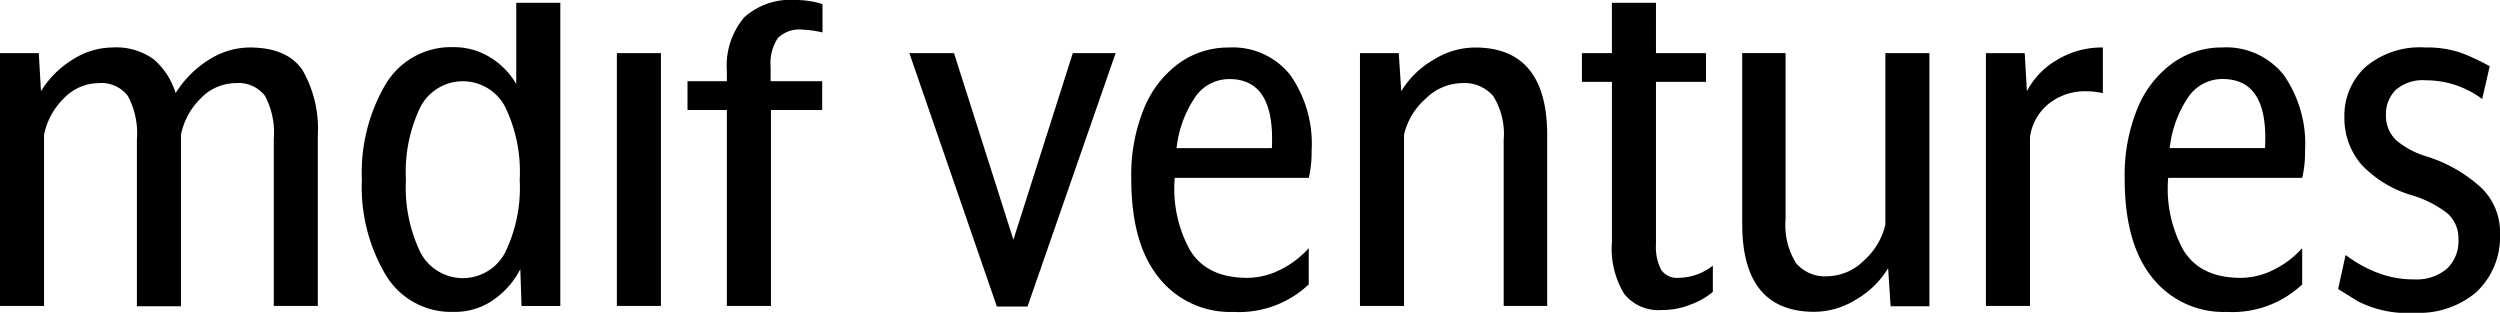
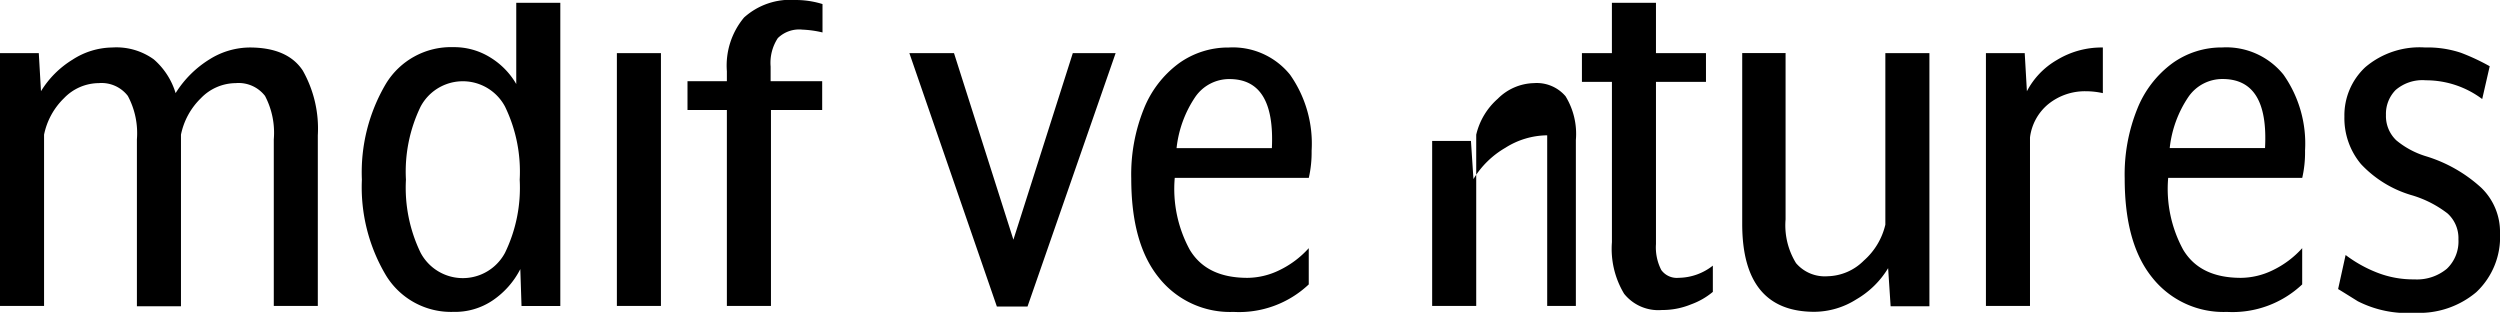
<svg xmlns="http://www.w3.org/2000/svg" id="mdif_ventures_logo" width="206.236" height="25.805" viewBox="0 0 206.236 25.805">
-   <path id="Pfad_1179" data-name="Pfad 1179" d="M22.583,25.238h3.635V11.163A9.728,9.728,0,0,0,24.98,5.826c-.825-1.263-2.294-1.908-4.383-1.908a6.3,6.3,0,0,0-3.274.954,8.66,8.66,0,0,0-2.836,2.81,5.961,5.961,0,0,0-1.8-2.784,5.273,5.273,0,0,0-3.429-.98A6.144,6.144,0,0,0,5.981,4.924a7.857,7.857,0,0,0-2.6,2.6L3.2,4.383H0V25.238H3.635V11.111a5.812,5.812,0,0,1,1.65-3.016A4.015,4.015,0,0,1,8.146,6.857a2.733,2.733,0,0,1,2.4,1.057,6.5,6.5,0,0,1,.748,3.583V25.264h3.635V11.111a5.812,5.812,0,0,1,1.65-3.016,4.015,4.015,0,0,1,2.862-1.237,2.751,2.751,0,0,1,2.423,1.057,6.539,6.539,0,0,1,.722,3.583v13.74Zm7.27-10.415a14.194,14.194,0,0,0,1.985,7.889,6.282,6.282,0,0,0,5.568,3.016,5.544,5.544,0,0,0,3.248-.954A6.911,6.911,0,0,0,42.923,22.2l.1,3.042h3.2V.232H42.588v6.7a6.216,6.216,0,0,0-2.14-2.191,5.639,5.639,0,0,0-3.042-.851,6.282,6.282,0,0,0-5.568,3.016,14.346,14.346,0,0,0-1.985,7.914Zm3.635,0A12.281,12.281,0,0,1,34.7,8.791a3.944,3.944,0,0,1,6.96,0,12.281,12.281,0,0,1,1.212,6.032,12.281,12.281,0,0,1-1.212,6.032,3.944,3.944,0,0,1-6.96,0,12.281,12.281,0,0,1-1.212-6.032ZM54.524,25.238V4.383H50.889V25.238ZM63.572,9.074h4.254V6.7H63.572V5.491a3.719,3.719,0,0,1,.593-2.346,2.52,2.52,0,0,1,2.037-.7,8.489,8.489,0,0,1,1.65.232V.335A7.469,7.469,0,0,0,65.635,0a5.7,5.7,0,0,0-4.254,1.444,6.183,6.183,0,0,0-1.418,4.434V6.7H56.715V9.074h3.248V25.238H63.6V9.074ZM92.033,4.383H88.5l-4.9,15.39L78.7,4.383H75.018L82.237,25.29h2.526l7.27-20.907ZM108.2,12.452a9.874,9.874,0,0,0-1.779-6.29,6.064,6.064,0,0,0-5.053-2.243A6.954,6.954,0,0,0,97.24,5.233,8.631,8.631,0,0,0,94.353,9a14.452,14.452,0,0,0-1.031,5.723c0,3.583.748,6.29,2.269,8.172a7.494,7.494,0,0,0,6.161,2.836,8.375,8.375,0,0,0,6.213-2.269v-2.99a7.815,7.815,0,0,1-2.449,1.83,6.106,6.106,0,0,1-2.6.619c-2.269,0-3.841-.773-4.769-2.32a10.5,10.5,0,0,1-1.237-5.929h11.059a9.443,9.443,0,0,0,.232-2.217Zm-3.274-.232H97.06a9.313,9.313,0,0,1,1.547-4.228,3.4,3.4,0,0,1,2.81-1.469c2.526,0,3.686,1.882,3.506,5.7ZM124,25.238h3.635V11.163c0-4.821-1.985-7.244-5.955-7.244a6.543,6.543,0,0,0-3.454,1.031,7.42,7.42,0,0,0-2.63,2.578l-.206-3.145h-3.2V25.238h3.635V11.111a5.662,5.662,0,0,1,1.779-2.965,4.346,4.346,0,0,1,2.99-1.289,3.118,3.118,0,0,1,2.6,1.083,5.943,5.943,0,0,1,.851,3.609V25.238Zm17.3-1.16V21.913a4.635,4.635,0,0,1-2.81,1.005,1.589,1.589,0,0,1-1.444-.644,4.082,4.082,0,0,1-.438-2.14V6.754h4.125V4.383h-4.125V.232h-3.635V4.383H130.5V6.754h2.475V19.979a7.181,7.181,0,0,0,1.005,4.254,3.613,3.613,0,0,0,3.119,1.341,6.208,6.208,0,0,0,2.4-.464,5.935,5.935,0,0,0,1.8-1.031Zm6.058-19.7h-3.635v14.1c0,4.821,1.985,7.244,5.955,7.244A6.543,6.543,0,0,0,153.13,24.7a7.419,7.419,0,0,0,2.63-2.578l.206,3.145h3.2V4.383h-3.635V18.535a5.661,5.661,0,0,1-1.779,2.965,4.346,4.346,0,0,1-2.99,1.289,3.118,3.118,0,0,1-2.6-1.083A5.943,5.943,0,0,1,147.3,18.1V4.383Zm26.115,3.3V3.918a7.092,7.092,0,0,0-3.79,1.031,6.393,6.393,0,0,0-2.475,2.578l-.18-3.145h-3.2V25.238h3.635v-13.9a4.241,4.241,0,0,1,1.521-2.758A4.807,4.807,0,0,1,172.1,7.528a6.346,6.346,0,0,1,1.366.155Zm16.679,4.769a9.874,9.874,0,0,0-1.779-6.29,6.064,6.064,0,0,0-5.053-2.243,6.954,6.954,0,0,0-4.125,1.315A8.632,8.632,0,0,0,176.306,9a14.452,14.452,0,0,0-1.031,5.723c0,3.583.748,6.29,2.269,8.172a7.494,7.494,0,0,0,6.161,2.836,8.375,8.375,0,0,0,6.213-2.269v-2.99a7.815,7.815,0,0,1-2.449,1.83,6.106,6.106,0,0,1-2.6.619c-2.269,0-3.841-.773-4.769-2.32a10.5,10.5,0,0,1-1.237-5.929h11.059a9.443,9.443,0,0,0,.232-2.217Zm-3.3-.232h-7.863a9.313,9.313,0,0,1,1.547-4.228,3.4,3.4,0,0,1,2.81-1.469c2.552,0,3.712,1.882,3.506,5.7Zm19.386,6.986a5.063,5.063,0,0,0-1.547-3.712,11.882,11.882,0,0,0-4.563-2.6,7,7,0,0,1-2.449-1.315,2.759,2.759,0,0,1-.851-2.088,2.8,2.8,0,0,1,.8-2.062,3.391,3.391,0,0,1,2.5-.8,7.723,7.723,0,0,1,4.64,1.547l.619-2.707a17.7,17.7,0,0,0-2.372-1.109,8.669,8.669,0,0,0-2.965-.438,6.916,6.916,0,0,0-4.924,1.624A5.431,5.431,0,0,0,193.4,9.616a5.9,5.9,0,0,0,1.366,3.918,9.283,9.283,0,0,0,4.125,2.552,8.965,8.965,0,0,1,3.016,1.521,2.744,2.744,0,0,1,.9,2.14,3.11,3.11,0,0,1-.954,2.423,3.854,3.854,0,0,1-2.681.877,8.15,8.15,0,0,1-3.094-.567,10.787,10.787,0,0,1-2.578-1.444l-.619,2.81q.077.039,1.624,1.005a9.034,9.034,0,0,0,4.718.954,7.308,7.308,0,0,0,5.053-1.7,6.241,6.241,0,0,0,1.959-4.9Z" />
+   <path id="Pfad_1179" data-name="Pfad 1179" d="M22.583,25.238h3.635V11.163A9.728,9.728,0,0,0,24.98,5.826c-.825-1.263-2.294-1.908-4.383-1.908a6.3,6.3,0,0,0-3.274.954,8.66,8.66,0,0,0-2.836,2.81,5.961,5.961,0,0,0-1.8-2.784,5.273,5.273,0,0,0-3.429-.98A6.144,6.144,0,0,0,5.981,4.924a7.857,7.857,0,0,0-2.6,2.6L3.2,4.383H0V25.238H3.635V11.111a5.812,5.812,0,0,1,1.65-3.016A4.015,4.015,0,0,1,8.146,6.857a2.733,2.733,0,0,1,2.4,1.057,6.5,6.5,0,0,1,.748,3.583V25.264h3.635V11.111a5.812,5.812,0,0,1,1.65-3.016,4.015,4.015,0,0,1,2.862-1.237,2.751,2.751,0,0,1,2.423,1.057,6.539,6.539,0,0,1,.722,3.583v13.74Zm7.27-10.415a14.194,14.194,0,0,0,1.985,7.889,6.282,6.282,0,0,0,5.568,3.016,5.544,5.544,0,0,0,3.248-.954A6.911,6.911,0,0,0,42.923,22.2l.1,3.042h3.2V.232H42.588v6.7a6.216,6.216,0,0,0-2.14-2.191,5.639,5.639,0,0,0-3.042-.851,6.282,6.282,0,0,0-5.568,3.016,14.346,14.346,0,0,0-1.985,7.914Zm3.635,0A12.281,12.281,0,0,1,34.7,8.791a3.944,3.944,0,0,1,6.96,0,12.281,12.281,0,0,1,1.212,6.032,12.281,12.281,0,0,1-1.212,6.032,3.944,3.944,0,0,1-6.96,0,12.281,12.281,0,0,1-1.212-6.032ZM54.524,25.238V4.383H50.889V25.238ZM63.572,9.074h4.254V6.7H63.572V5.491a3.719,3.719,0,0,1,.593-2.346,2.52,2.52,0,0,1,2.037-.7,8.489,8.489,0,0,1,1.65.232V.335A7.469,7.469,0,0,0,65.635,0a5.7,5.7,0,0,0-4.254,1.444,6.183,6.183,0,0,0-1.418,4.434V6.7H56.715V9.074h3.248V25.238H63.6V9.074ZM92.033,4.383H88.5l-4.9,15.39L78.7,4.383H75.018L82.237,25.29h2.526l7.27-20.907ZM108.2,12.452a9.874,9.874,0,0,0-1.779-6.29,6.064,6.064,0,0,0-5.053-2.243A6.954,6.954,0,0,0,97.24,5.233,8.631,8.631,0,0,0,94.353,9a14.452,14.452,0,0,0-1.031,5.723c0,3.583.748,6.29,2.269,8.172a7.494,7.494,0,0,0,6.161,2.836,8.375,8.375,0,0,0,6.213-2.269v-2.99a7.815,7.815,0,0,1-2.449,1.83,6.106,6.106,0,0,1-2.6.619c-2.269,0-3.841-.773-4.769-2.32a10.5,10.5,0,0,1-1.237-5.929h11.059a9.443,9.443,0,0,0,.232-2.217Zm-3.274-.232H97.06a9.313,9.313,0,0,1,1.547-4.228,3.4,3.4,0,0,1,2.81-1.469c2.526,0,3.686,1.882,3.506,5.7ZM124,25.238h3.635V11.163a6.543,6.543,0,0,0-3.454,1.031,7.42,7.42,0,0,0-2.63,2.578l-.206-3.145h-3.2V25.238h3.635V11.111a5.662,5.662,0,0,1,1.779-2.965,4.346,4.346,0,0,1,2.99-1.289,3.118,3.118,0,0,1,2.6,1.083,5.943,5.943,0,0,1,.851,3.609V25.238Zm17.3-1.16V21.913a4.635,4.635,0,0,1-2.81,1.005,1.589,1.589,0,0,1-1.444-.644,4.082,4.082,0,0,1-.438-2.14V6.754h4.125V4.383h-4.125V.232h-3.635V4.383H130.5V6.754h2.475V19.979a7.181,7.181,0,0,0,1.005,4.254,3.613,3.613,0,0,0,3.119,1.341,6.208,6.208,0,0,0,2.4-.464,5.935,5.935,0,0,0,1.8-1.031Zm6.058-19.7h-3.635v14.1c0,4.821,1.985,7.244,5.955,7.244A6.543,6.543,0,0,0,153.13,24.7a7.419,7.419,0,0,0,2.63-2.578l.206,3.145h3.2V4.383h-3.635V18.535a5.661,5.661,0,0,1-1.779,2.965,4.346,4.346,0,0,1-2.99,1.289,3.118,3.118,0,0,1-2.6-1.083A5.943,5.943,0,0,1,147.3,18.1V4.383Zm26.115,3.3V3.918a7.092,7.092,0,0,0-3.79,1.031,6.393,6.393,0,0,0-2.475,2.578l-.18-3.145h-3.2V25.238h3.635v-13.9a4.241,4.241,0,0,1,1.521-2.758A4.807,4.807,0,0,1,172.1,7.528a6.346,6.346,0,0,1,1.366.155Zm16.679,4.769a9.874,9.874,0,0,0-1.779-6.29,6.064,6.064,0,0,0-5.053-2.243,6.954,6.954,0,0,0-4.125,1.315A8.632,8.632,0,0,0,176.306,9a14.452,14.452,0,0,0-1.031,5.723c0,3.583.748,6.29,2.269,8.172a7.494,7.494,0,0,0,6.161,2.836,8.375,8.375,0,0,0,6.213-2.269v-2.99a7.815,7.815,0,0,1-2.449,1.83,6.106,6.106,0,0,1-2.6.619c-2.269,0-3.841-.773-4.769-2.32a10.5,10.5,0,0,1-1.237-5.929h11.059a9.443,9.443,0,0,0,.232-2.217Zm-3.3-.232h-7.863a9.313,9.313,0,0,1,1.547-4.228,3.4,3.4,0,0,1,2.81-1.469c2.552,0,3.712,1.882,3.506,5.7Zm19.386,6.986a5.063,5.063,0,0,0-1.547-3.712,11.882,11.882,0,0,0-4.563-2.6,7,7,0,0,1-2.449-1.315,2.759,2.759,0,0,1-.851-2.088,2.8,2.8,0,0,1,.8-2.062,3.391,3.391,0,0,1,2.5-.8,7.723,7.723,0,0,1,4.64,1.547l.619-2.707a17.7,17.7,0,0,0-2.372-1.109,8.669,8.669,0,0,0-2.965-.438,6.916,6.916,0,0,0-4.924,1.624A5.431,5.431,0,0,0,193.4,9.616a5.9,5.9,0,0,0,1.366,3.918,9.283,9.283,0,0,0,4.125,2.552,8.965,8.965,0,0,1,3.016,1.521,2.744,2.744,0,0,1,.9,2.14,3.11,3.11,0,0,1-.954,2.423,3.854,3.854,0,0,1-2.681.877,8.15,8.15,0,0,1-3.094-.567,10.787,10.787,0,0,1-2.578-1.444l-.619,2.81q.077.039,1.624,1.005a9.034,9.034,0,0,0,4.718.954,7.308,7.308,0,0,0,5.053-1.7,6.241,6.241,0,0,0,1.959-4.9Z" />
</svg>